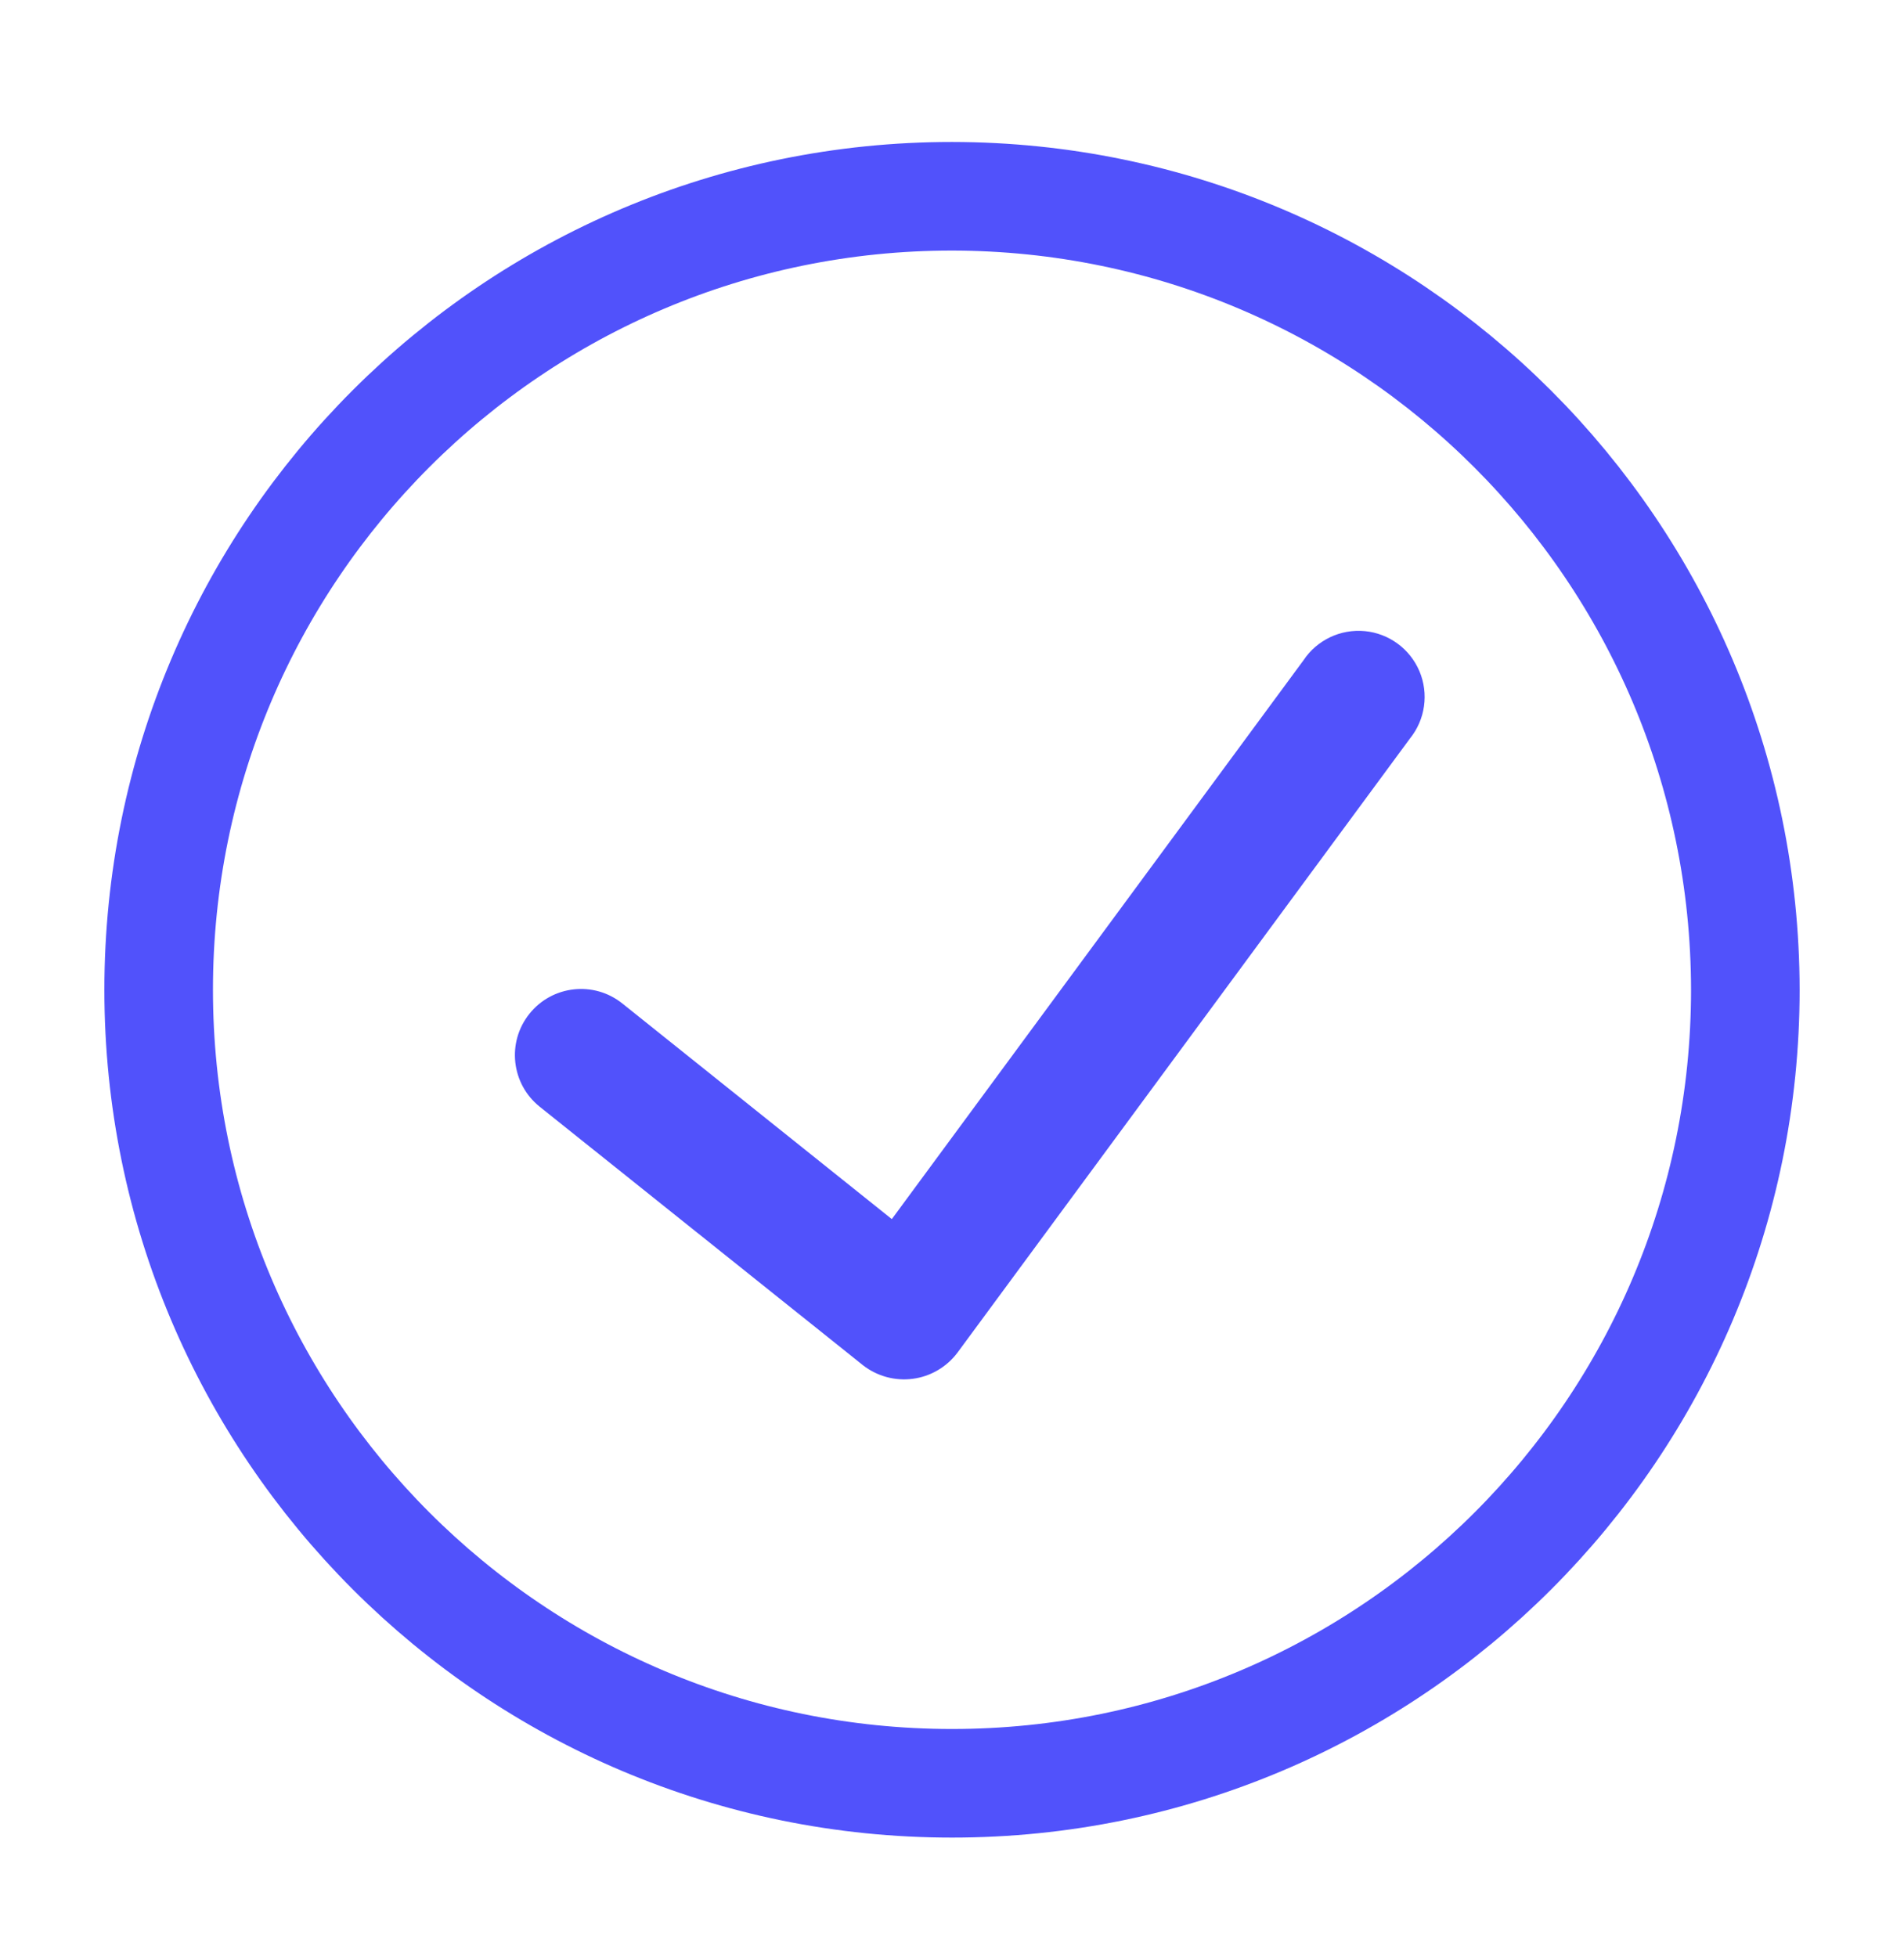
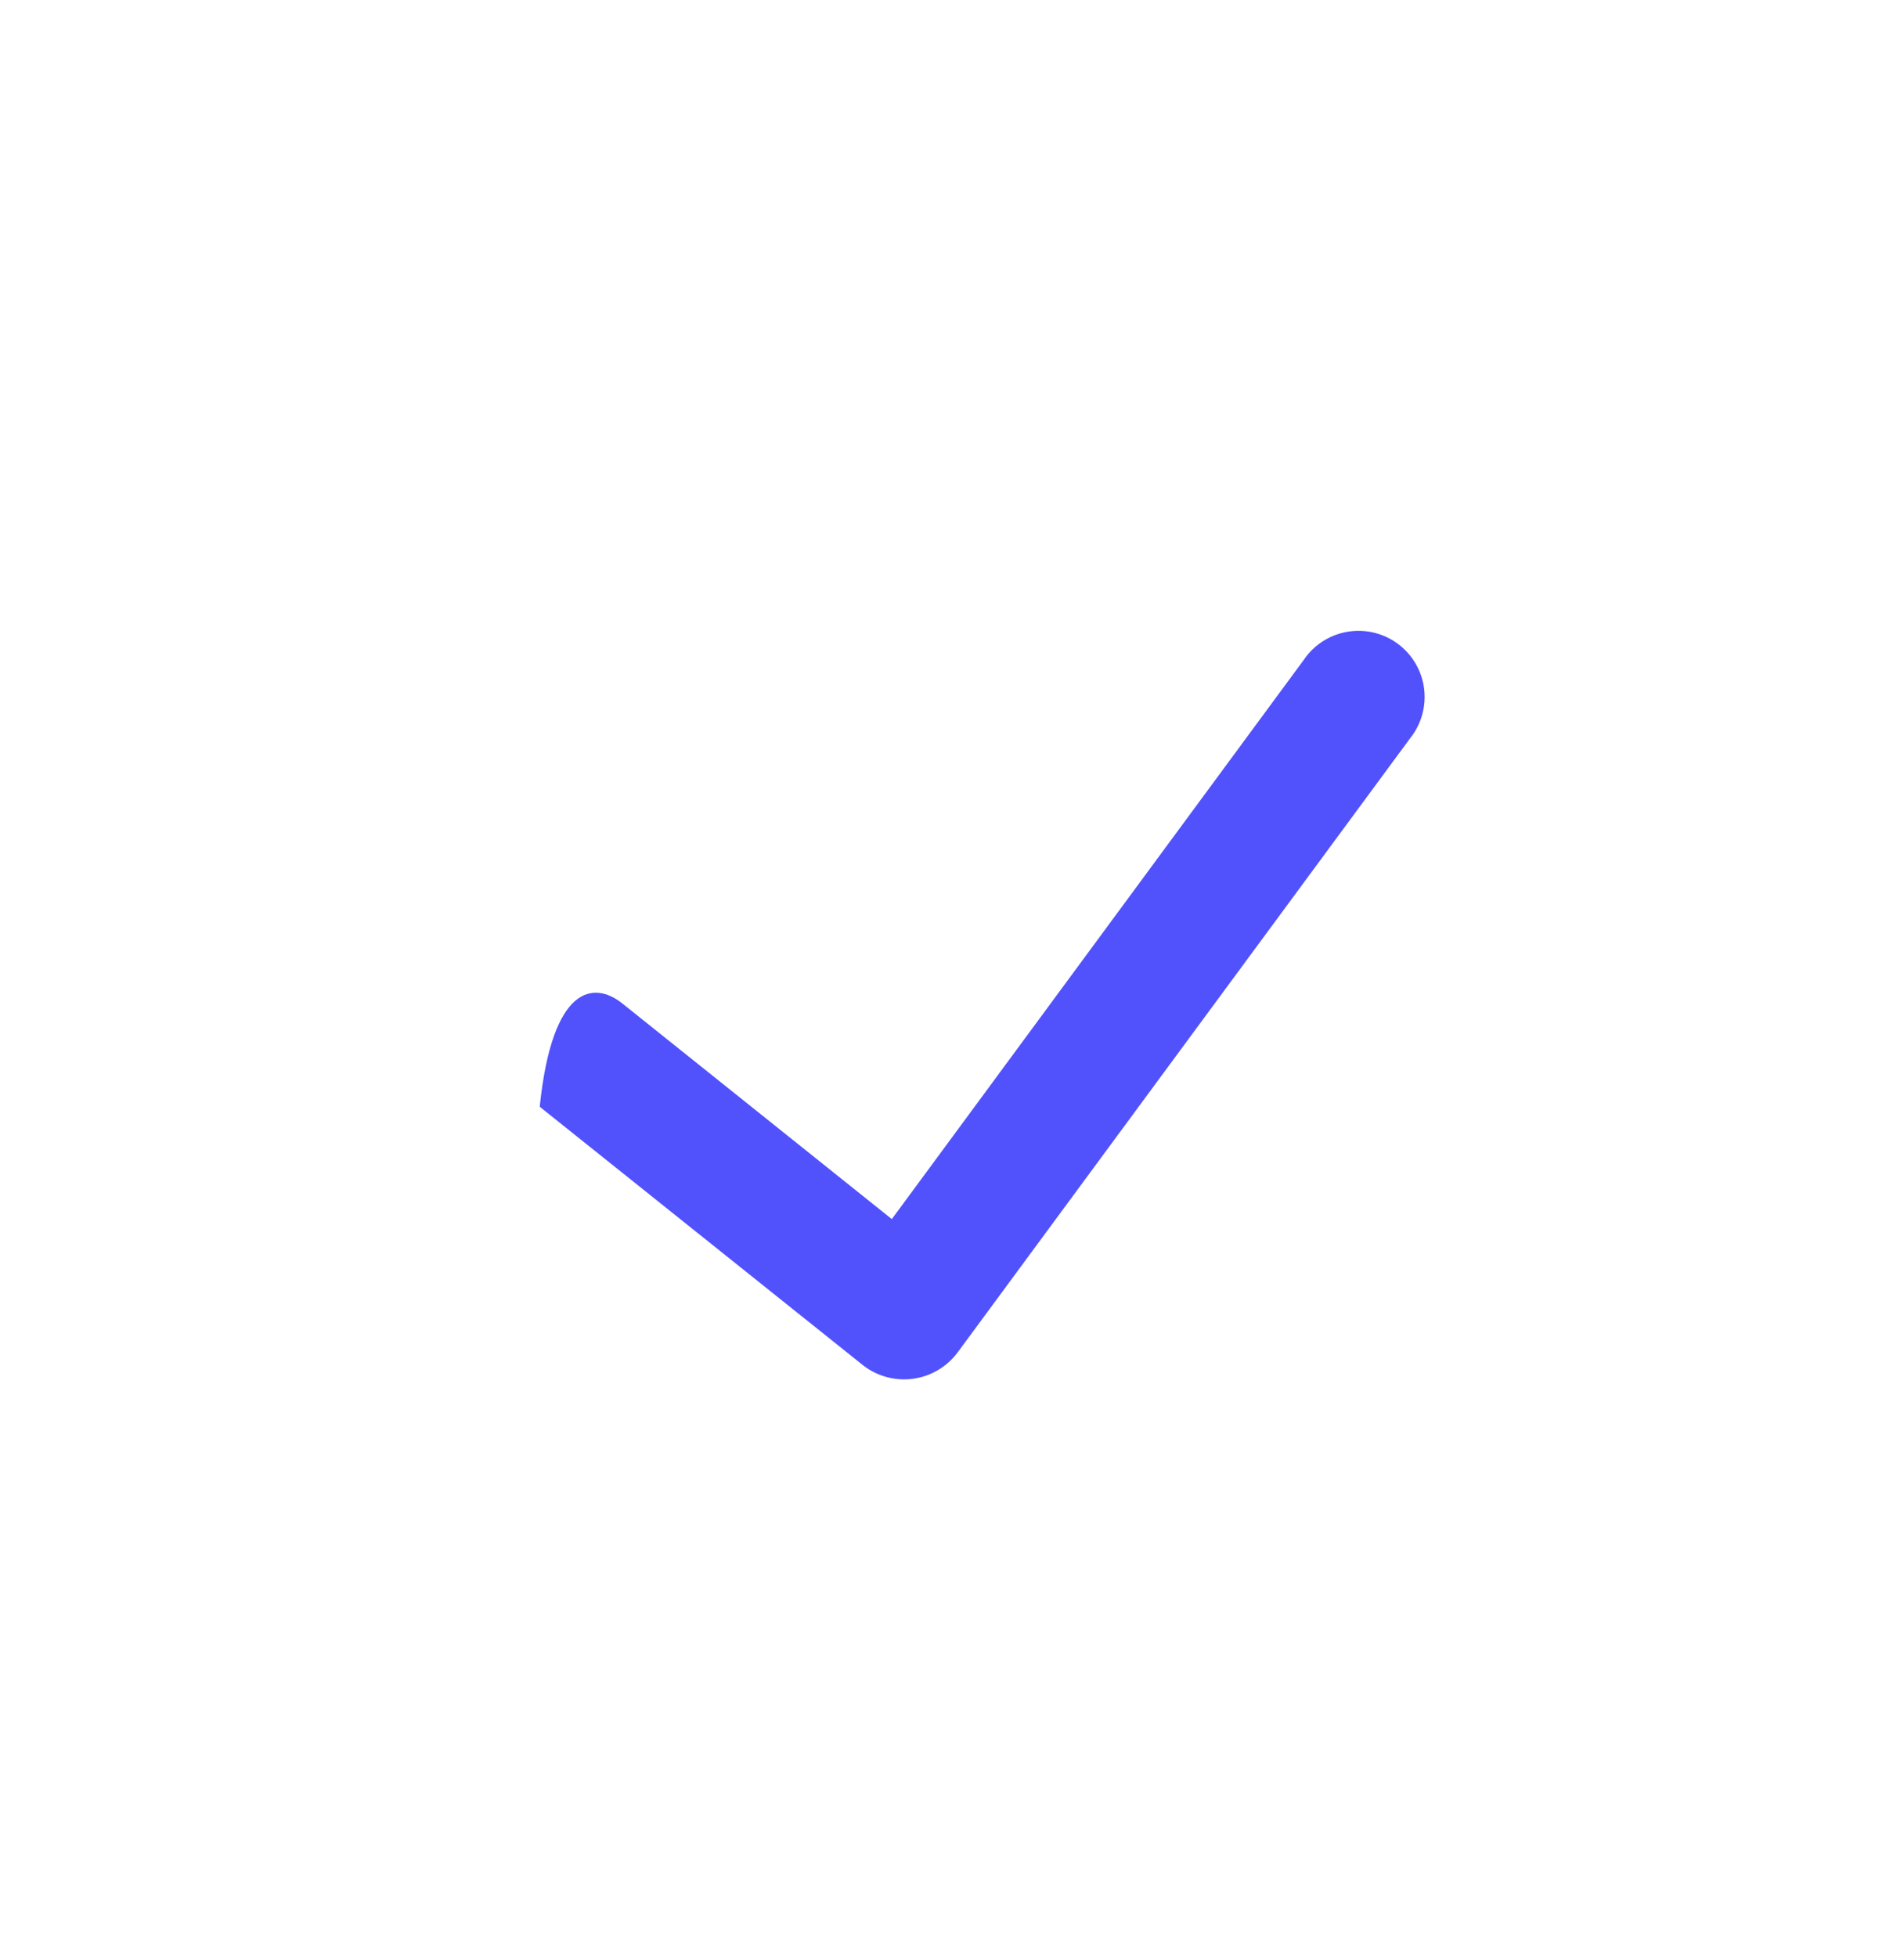
<svg xmlns="http://www.w3.org/2000/svg" width="36" height="37" viewBox="0 0 36 37" fill="none">
-   <path d="M18 3.71C9.716 3.71 3 10.426 3 18.71C3 26.994 9.716 33.71 18 33.71C26.284 33.71 33 26.994 33 18.71C32.99 10.43 26.28 3.72 18 3.71Z" stroke="#5152FB" stroke-width="2.053" />
-   <path d="M26.659 13.96L18.102 25.571C17.898 25.842 17.594 26.02 17.258 26.064C16.922 26.108 16.582 26.015 16.315 25.806L10.205 20.921C9.666 20.49 9.578 19.703 10.01 19.164C10.441 18.625 11.228 18.537 11.767 18.969L16.862 23.045L24.646 12.481C24.901 12.098 25.346 11.887 25.805 11.93C26.263 11.974 26.66 12.266 26.839 12.69C27.017 13.114 26.948 13.602 26.659 13.96Z" fill="#5152FB" />
+   <path d="M26.659 13.96L18.102 25.571C17.898 25.842 17.594 26.02 17.258 26.064C16.922 26.108 16.582 26.015 16.315 25.806L10.205 20.921C10.441 18.625 11.228 18.537 11.767 18.969L16.862 23.045L24.646 12.481C24.901 12.098 25.346 11.887 25.805 11.93C26.263 11.974 26.66 12.266 26.839 12.69C27.017 13.114 26.948 13.602 26.659 13.96Z" fill="#5152FB" />
</svg>